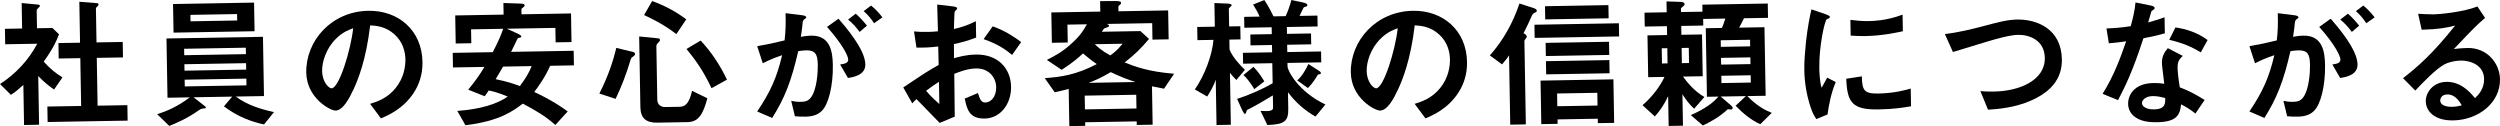
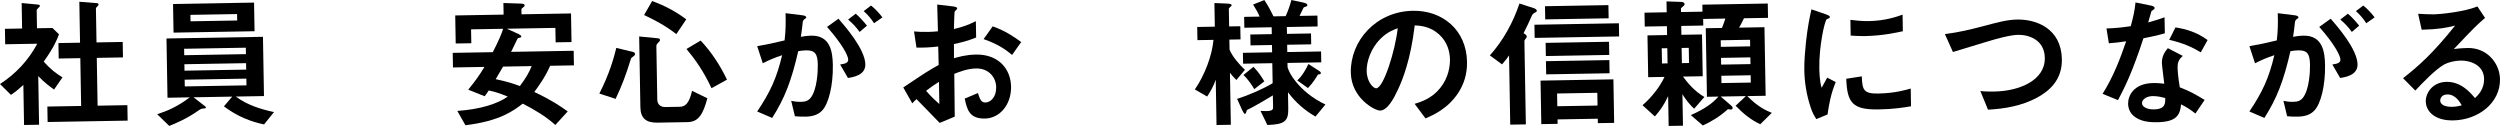
<svg xmlns="http://www.w3.org/2000/svg" id="b" viewBox="0 0 663.57 33.476">
  <g id="c">
    <path d="M14.354,23.764c-1.154-.816-2.578-1.855-4.203-3.576l.223,12.918-3.99.069-.184-10.638c-1.271,1.162-2.059,1.821-3.299,2.641l-2.9-2.876c4.135-2.656,7.568-6.325,9.887-10.698l-8.51.146-.071-4.104,4.56-.078-.117-6.764,4.416.418c.229.034.421.145.424.335.003.151-.146.307-.26.384-.521.542-.597.619-.594.771l.082,4.787,4.104-.071,1.739,1.681c-.545,1.453-1.347,3.443-4.056,7.253,1.821,2.021,3.131,3.024,4.975,4.171l-2.225,3.23ZM12.641,32.383l-.07-4.104,8.967-.154-.22-12.69-5.737.099-.07-4.104,5.736-.099-.188-10.866,4.682.375c.189-.004.42.145.424.335.002.114-.072.267-.184.383-.299.31-.523.503-.521.655l.156,9.043,6.953-.12.071,4.103-6.953.121.22,12.689,7.902-.137.07,4.104-21.238.367Z" />
    <path d="M70.084,33.025c-3.395-.702-7.067-2.083-10.648-4.795l2.197-2.585-10.258.177,3.043,2.381c.115.074.232.224.234.338.003.189-.262.232-.414.234-.797.09-.873.092-1.512.521-3.153,2.259-6.324,3.53-7.796,4.126l-3.208-3.1c2.721-.883,5.324-1.992,8.664-4.482l-5.928.103-.271-15.729,25.609-.442.271,15.729-7.485.129c3.003,2.229,6.557,3.346,10.143,4.12l-2.642,3.276ZM46.062,8.66l-.132-7.6,21.506-.371.131,7.6-21.505.371ZM65.248,12.661l-16.376.283.029,1.71,16.376-.283-.029-1.71ZM65.318,16.765l-16.375.282.029,1.711,16.375-.283-.029-1.71ZM65.389,20.868l-16.375.282.031,1.786,16.375-.282-.031-1.786ZM62.927,3.732l-12.386.213.029,1.711,12.387-.215-.03-1.709Z" />
-     <path d="M109.85,24.585c-2.777,4.267-6.7,5.969-8.737,6.84l-2.879-3.864c1.701-.523,4.499-1.371,6.769-4.184,2.271-2.776,2.634-5.938,2.605-7.608-.037-2.09-.688-4.625-2.852-6.603-2.432-2.238-5.095-2.344-6.502-2.434-1.061,9.063-3.21,14.422-4.42,16.988-1.1,2.376-2.791,5.598-4.768,5.632-1.367.023-7.658-3.288-7.775-10.089-.146-8.436,6.676-16.23,16.478-16.399,7.903-.137,14.227,5.113,14.373,13.586.058,3.343-.923,6.021-2.292,8.135ZM89.156,10.311c-2.653,2.63-3.694,6.182-3.654,8.5.053,3.078,1.828,4.643,2.513,4.631,1.976-.033,5.071-10.007,5.729-15.947-1.096.399-2.795.998-4.588,2.816Z" />
    <path d="M146.027,17.461c-1.389,3.179-3.284,5.682-4.213,6.952,4.599,2.163,6.982,3.794,8.869,5.167l-3.283,3.592c-2.548-2.312-5.581-4.084-8.648-5.666-2.438,1.867-6.039,4.627-15.217,5.736l-2.156-3.802c6.035-.408,10.647-1.856,13.389-3.804-2.643-1.095-3.9-1.377-5.045-1.623-.63.961-.705,1.038-1.076,1.539l-4.363-1.75c1.787-2.196,2.863-3.659,4.305-6.041l-8.358.145-.067-3.875,10.639-.184c1.765-3.451,2.384-5.02,2.743-6.205l-8.511.147.064,3.686-4.143.071-.128-7.447,12.842-.221-.054-3.078,4.564.149c.798.024,1.067.21,1.071.438.005.267-.184.384-.259.46-.487.352-.6.467-.595.732l.021,1.217,13.146-.228.131,7.599-4.217.073-.066-3.837-12.881.222,3.064,1.392c.154.111.768.367.772.67.001.076-.034.191-.224.271-.075.04-.605.124-.682.164-.112.077-1.467,3.065-1.799,3.642l16.604-.287.066,3.875-6.307.109ZM133.527,17.677c-.627,1.113-.738,1.306-1.957,3.341,2.861.596,4.504,1.1,6.417,1.827,1.709-2.272,2.409-3.576,3.139-5.299l-7.599.131Z" />
    <path d="M168.222,14.873c-.601.429-.677.469-.82.927-1.26,4.089-2.313,6.881-4,10.444l-4.319-1.408c2.721-5.329,3.828-9.415,4.504-12.125l4.504,1.101c.267.071.46.258.465.524.003.189-.107.381-.333.537ZM182.549,32.412l-8.094.141c-3.039.053-4.43-1.254-4.479-4.104l-.324-18.77,4.949.484c.305.033.571.104.578.446.004.228-.146.421-.445.692-.41.387-.521.654-.516.959l.246,14.209c.021,1.254.908,1.961,2.086,1.941l3.875-.067c1.33-.022,2.459-.688,3.271-4.237l4.062,1.982c-1.107,4.047-2.248,6.271-5.211,6.322ZM179.523,9.053c-1.311-1.003-3.736-2.823-8.563-5.059l2.14-3.723c3.404,1.271,6.166,2.705,9.054,4.859l-2.63,3.922ZM188.854,23.41c-2.131-4.562-4.312-7.603-6.641-10.412l3.762-2.232c2.866,3.067,5.169,6.562,6.982,10.369l-4.104,2.275Z" />
    <path d="M218.151,29.403c-.784.812-2.026,1.517-4.306,1.557-1.14.02-2.167-.038-2.852-.103l-.983-4.088c.687.141,1.487.278,2.589.26,1.178-.021,1.934-.262,2.604-1.109,1.673-2.157,1.895-6.95,1.862-8.773-.05-2.926-.788-3.825-3.144-3.785-.836.016-1.594.143-2.049.227-1.803,7.822-3.548,12.412-6.915,17.715l-3.981-1.717c3.482-5.152,5.203-8.945,6.621-14.937-2.041.681-3.248,1.196-5.133,2.141l-1.484-4.534c2.88-.506,4.167-.795,7.271-1.532.262-2.437.348-4.034.255-7.226l4.57.566c.495.068.917.251.922.555.003.152-.034.191-.411.426q-.45.312-.518.807c-.164,1.523-.229,2.208-.502,3.924.605-.125,1.666-.295,2.768-.314,5.13-.089,5.664,4.425,5.723,7.807.094,5.471-1.15,10.395-2.907,12.136ZM225.07,20.694l-2.076-3.575c1.364-.213,2.159-.416,2.143-1.328-.016-.95-1.514-4.041-5.621-8.645l3.041-2.182c1.783,2.061,7.057,8.088,7.126,12.115.05,2.888-3.21,3.4-4.612,3.614ZM228.166,8.479c-.974-1.351-1.864-2.285-3.06-3.291l2.025-1.555c1.08.932,2.126,2.092,2.981,3.179l-1.947,1.667ZM232.002,6.17c-.781-1.24-1.711-2.288-2.754-3.221l1.951-1.478c1.04.818,2.047,1.865,3.019,3.141l-2.216,1.558Z" />
    <path d="M239.752,23.215c6.16-4.135,6.875-4.564,9.397-5.977l-.122-4.9c-2.276.268-3.644.328-5.772.289l-.644-4.283c1.065.096,1.979.156,3.727.125.949-.016,1.52-.063,2.619-.158-.111-4.293-.117-4.635-.198-7.104l4.228.496c1.066.134,1.07.4,1.074.59.002.152-.56.617-.634.733-.147.23-.198,3.956-.224,4.679,2.423-.574,3.707-1.053,5.817-2.077l.075,4.331c-2.379.953-4.157,1.364-5.899,1.736l.026,3.762c1.098-.322,3.139-.928,5.837-.975,5.89-.102,9.224,3.756,9.306,8.505.081,4.673-2.895,8.411-6.96,8.481-4.18.072-4.757-2.541-5.337-5.305l3.51-1.467c.482,1.55.804,2.532,1.981,2.512,1.368-.023,2.901-1.418,2.856-4.078-.045-2.545-1.912-5.021-5.369-4.961-2.242.038-4.431.912-5.752,1.43.066,6.041.078,6.725.12,11.361l-4,1.665c-1.663-1.72-2.632-2.729-6.151-6.317-.523.504-.6.543-1.121,1.122l-2.391-4.216ZM249.227,21.722c-1.053.664-1.842,1.172-3.417,2.377,1.242,1.499,2.825,2.916,3.519,3.512l-.102-5.889ZM268.639,14.583c-1.735-1.452-3.736-2.862-7.56-4.202l2.411-3.386c3.136,1.086,5.673,2.753,7.56,4.164l-2.411,3.424Z" />
-     <path d="M308.971,23.54c-.533-.104-2.059-.382-3.203-.629l.176,10.183-4.217.072-.018-.949-13.678.236.017.949-4.218.073-.17-9.878c-2.232.57-2.725.692-3.709.899l-2.649-3.755c4.214-.301,8.271-.826,13.808-3.734-1.461-1.002-2.271-1.672-3.659-2.826-1.159,1.085-2.619,2.402-5.664,4.355l-3.922-2.631c2.034-1.023,4.22-2.125,6.912-4.68,2.132-1.976,2.907-3.357,3.718-4.777l-5.167.089.082,4.749-4.218.073-.139-8.055,12.994-.225-.048-2.773,4.065-.032c1.369-.023,1.488.278,1.492.506.004.267-.184.422-.334.538-.262.194-.375.272-.371.463l.021,1.216,13.185-.229.133,7.676-4.294.074-.075-4.369-12.082.208c.344.108.611.18.617.521.002.151-.148.23-.262.309-.15.079-.906.319-1.057.398-.26.384-.334.499-.594.847l10.259-.178,2.278,2.089c-2.311,2.7-3.73,4.093-6.468,6.231,2.526,1.02,6.124,2.439,13.126,3.004l-2.668,3.96ZM301.588,25.15l-13.678.235.062,3.647,13.678-.236-.062-3.646ZM294.833,19.147c-2.296,1.332-3.766,2.042-5.88,2.838l12.424-.214c-2.141-.686-4.015-1.414-6.544-2.624ZM290.6,11.733c.619.598,1.663,1.644,4.08,2.97.864-.584,1.803-1.285,3.291-3.098l-7.371.128Z" />
    <path d="M328.168,21.232c-1.123-1.159-1.316-1.384-1.706-1.909l.238,13.792-3.8.065-.207-12.044c-.541,1.682-1.465,3.218-2.279,4.486l-3.264-1.883c2.633-3.808,4.594-9.086,4.941-13.158l-4.255.072-.06-3.495,4.673-.081-.108-6.269,3.271.134c.646.027,1.293.092,1.299.434.003.152-.109.23-.185.307-.187.193-.562.504-.56.618l.082,4.712,2.963-.052.061,3.495-2.963.052.045,2.622c.639,1.812,2.848,4.283,4.084,5.402l-2.271,2.699ZM349.162,30.941c-2.918-1.698-5.232-3.711-7.295-6.449l.075,4.331c.06,3.419-1.03,4.198-5.55,4.353l-1.812-3.73c2.549.146,3.344-.059,3.33-.856l-.057-3.268c-1.617,1.017-5.455,3.211-6.172,3.527-.604.276-.68.278-.789.583-.145.422-.252.803-.403.806-.304.005-.659-.749-.817-1.088l-1.305-2.903c2.911-.926,6.646-2.51,9.43-4.154l-.092-5.318-7.75.133-.051-2.887,7.752-.135-.033-1.938-5.699.099-.051-2.888,5.699-.098-.031-1.824-7.257.125-.05-2.887,4.104-.072c-.357-.867-1.025-2.109-1.729-3.2l2.982-1.191c1.053,1.502,2.037,3.537,2.432,4.329l3.229-.057c.696-1.531,1.094-2.717,1.523-4.283l3.127.669c.268.071,1.107.247,1.114.665.003.189-.07.343-.524.465-.34.119-.416.121-.49.236-.037.039-.88,1.84-1.064,2.186l4.75-.082.05,2.887-8.169.141.031,1.824,6.383-.11.051,2.888-6.383.11.033,1.938,8.967-.155.049,2.889-8.967.154.018.949c.019,1.103,2.852,6.679,10.055,10.088l-2.643,3.201ZM332.922,23.658c-.548-.902-1.564-2.557-2.877-3.75l2.66-2.175c1.316,1.345,2.331,2.924,2.879,3.864l-2.662,2.061ZM350.223,19.711c-.342.044-.379.082-.453.16-.48.807-1.256,2.111-2.601,3.504l-2.848-2.042c1.198-1.009,2.307-2.89,2.966-4.346l2.767,1.776c.116.074.538.333.542.6.006.303-.26.346-.373.348Z" />
    <path d="M387.102,24.585c-2.777,4.267-6.7,5.969-8.737,6.84l-2.879-3.864c1.701-.523,4.499-1.371,6.769-4.184,2.271-2.776,2.634-5.938,2.605-7.608-.037-2.09-.688-4.625-2.852-6.603-2.432-2.238-5.095-2.344-6.502-2.434-1.061,9.063-3.21,14.422-4.42,16.988-1.1,2.376-2.791,5.598-4.768,5.632-1.367.023-7.658-3.288-7.775-10.089-.146-8.436,6.676-16.23,16.478-16.399,7.903-.137,14.227,5.113,14.373,13.586.058,3.343-.923,6.021-2.292,8.135ZM366.408,10.311c-2.653,2.63-3.694,6.182-3.654,8.5.053,3.078,1.828,4.643,2.513,4.631,1.976-.033,5.071-10.007,5.729-15.947-1.096.399-2.795.998-4.588,2.816Z" />
    <path d="M407.528,3.291q-.679.277-.935.891c-.878,1.991-1.025,2.26-2.2,4.637.384.221.845.479.852.896.003.152-.071.268-.183.422-.224.27-.446.578-.444.691l.384,22.189-4.143.07-.316-18.389c-.407.653-.742,1.077-1.859,2.389l-3.234-2.377c3.543-3.976,6.159-8.695,7.857-13.779l3.784,1.227c.345.146.804.29.81.708.004.228-.146.345-.372.425ZM407.342,10.059l-.061-3.495,22.416-.387.061,3.495-22.416.387ZM424.112,32.688l-.021-1.178-10.676.184.02,1.178-4.331.075-.199-11.55,19.339-.334.199,11.55-4.331.075ZM410.145,5.146l-.061-3.496,16.832-.291.061,3.496-16.832.291ZM410.312,14.873l-.061-3.496,16.832-.291.061,3.496-16.832.291ZM410.396,19.736l-.061-3.496,16.832-.291.061,3.496-16.832.291ZM423.973,24.633l-10.676.184.059,3.382,10.676-.185-.059-3.381Z" />
    <path d="M467.221,32.969c-2.566-1.172-4.611-2.923-6.545-4.904l2.73-2.555-6.688.115,2.816,2.422c.154.148.348.298.353.602.003.189-.03.418-.524.428-.152.002-.229-.035-.725-.102-2.319,2.13-4.654,3.387-6.652,4.333l-3.201-2.757c3.696-1.623,5.836-3.18,7.326-4.916l-3.04.053-.313-18.199,4.293-.074c.401-.957.51-1.301.906-2.486l-5.889.102.03,1.748-5.851.102.04,2.355,5.472-.094.191,11.094-5.243.09c1.128,1.539,3.032,3.9,5.681,5.414l-2.721,3.125c-1.43-1.382-2.131-2.32-3.107-3.861l.145,8.359-3.8.064-.136-7.902c-1.174,2.49-2.177,3.838-3.518,5.382l-3.283-2.983c2.622-2.25,4.738-5.137,5.838-7.512l-4.332.074-.191-11.094,5.205-.091-.04-2.355-5.89.102-.062-3.685,5.889-.103-.051-2.888,3.728.126c.266-.005,1.065.058,1.074.589.004.229-.146.383-.259.461-.111.116-.711.621-.709.697l.016.949,5.699-.099-.031-1.861,17.363-.3.064,3.799-6.383.11c-.477.997-.623,1.304-1.287,2.493l6.726-.117.313,18.2-4.863.084c2.631,2.69,4.816,3.794,6.5,4.448l-3.064,3.018ZM442.549,12.795l-1.481.026.069,4.027,1.482-.026-.07-4.027ZM448.248,12.697l-1.899.033.069,4.027,1.9-.033-.07-4.027ZM464.516,10.554l-7.789.135.031,1.747,7.788-.134-.03-1.748ZM464.597,15.227l-7.789.135.03,1.786,7.789-.135-.03-1.786ZM464.679,19.977l-7.789.135.034,1.938,7.788-.135-.033-1.938Z" />
    <path d="M485.082,30.38l-2.98,1.229c-.625-.978-.978-1.58-1.457-2.978-1.201-3.514-1.681-7.04-1.73-9.966-.043-2.432.213-5.248.439-7.494.462-4.113.953-6.439,1.447-8.69l3.899,1.339c.268.109.994.363.999.667.002.075-.033.229-.184.345-.075.039-.566.238-.641.277-.564.352-2.08,7.257-1.98,12.994.012.646.062,3.571.621,5.196.443-.806.664-1.19,1.475-2.687l2.263,1.178c-1.314,3.139-1.833,6.15-2.171,8.589ZM498.666,29.043c-6.916.119-8.391-1.717-8.616-8.137l4.132-.641c.1,3.608.498,4.627,4.335,4.561,4.331-.074,7.281-.924,8.643-1.326l.081,4.711c-2.008.338-4.547.762-8.574.832ZM495.289,9.566c-.305.005-2.052.035-4.068-.12l-.072-4.179c1.104.133,2.818.369,4.87.334,4.445-.077,7.542-1.195,8.978-1.714l.076,4.407c-1.742.373-5.566,1.199-9.783,1.271Z" />
    <path d="M540.539,26.002c-3.955,2.082-8.426,2.881-12.868,3.109l-2.024-4.943c1.143.133,2.549.146,3.727.126,6.498-.112,13.48-2.894,13.377-8.935-.083-4.787-4.211-6.16-7.1-6.11-2.165.038-5.758,1.05-8.404,1.855-1.399.404-7.6,2.335-8.885,2.7l-2.135-4.752c3.604-.442,7.236-1.342,9.732-1.992,4.541-1.219,6.887-1.83,9.47-1.874,5.091-.088,11.709,2.382,11.851,10.551.096,5.548-3.426,8.497-6.74,10.265Z" />
    <path d="M568.928,10.156c-2.925,8.944-4.835,12.777-6.748,16.422l-4.096-1.678c2.959-4.688,4.774-9.622,6.258-13.942-1.744.259-2.805.391-4.589.535l-.638-3.941c2.506-.081,4.1-.261,6.449-.605.607-2.291,1.034-3.971,1.26-6.293l4.158.841c.189.035.915.212.922.63.007.38-.635.619-.859.851-.037.039-.717,2.483-.86,2.979,2.231-.608,3.365-1.008,4.347-1.367l.074,4.255c-1.286.365-2.459.689-5.678,1.314ZM582.727,30.137c-1.311-1.041-2.31-1.67-3.805-2.441-.29,3.045-1.402,4.66-6.379,4.746-2.432.042-4.604-.301-6.225-1.679-.617-.521-1.434-1.609-1.461-3.205-.036-2.052,1.389-5.421,6.631-5.511,1.254-.022,2.206.075,2.968.176-.091-.872-.614-4.74-.628-5.537-.031-1.824.823-2.979,1.567-3.904l3.987,2.06c-1.198,1.009-1.41,1.963-1.391,3.064.014.798.119,2.468.585,5.272,2.524.945,4.175,1.866,6.595,3.345l-2.445,3.614ZM571.396,25.506c-1.976.035-2.869,1.114-2.855,1.874.014.836,1.093,1.691,3.183,1.655,3.077-.053,3.012-1.648,2.988-3.016-.688-.179-2.023-.535-3.315-.514ZM584.156,13.885c-2.535-1.477-4.604-2.43-8.381-3.314l1.653-3.297c2.819.445,5.685,1.27,8.532,3.35l-1.805,3.262Z" />
    <path d="M614.226,29.403c-.784.812-2.026,1.517-4.306,1.557-1.14.02-2.167-.038-2.852-.103l-.983-4.088c.687.141,1.487.278,2.589.26,1.178-.021,1.934-.262,2.604-1.109,1.673-2.157,1.895-6.95,1.862-8.773-.05-2.926-.788-3.825-3.144-3.785-.836.016-1.594.143-2.049.227-1.803,7.822-3.548,12.412-6.915,17.715l-3.981-1.717c3.482-5.152,5.203-8.945,6.621-14.937-2.041.681-3.248,1.196-5.133,2.141l-1.484-4.534c2.88-.506,4.167-.795,7.271-1.532.262-2.437.348-4.034.255-7.226l4.57.566c.495.068.917.251.922.555.003.152-.034.191-.411.426q-.45.312-.518.807c-.164,1.523-.229,2.208-.502,3.924.605-.125,1.666-.295,2.768-.314,5.13-.089,5.664,4.425,5.723,7.807.094,5.471-1.15,10.395-2.907,12.136ZM621.145,20.694l-2.076-3.575c1.364-.213,2.159-.416,2.143-1.328-.016-.95-1.514-4.041-5.621-8.645l3.041-2.182c1.783,2.061,7.057,8.088,7.126,12.115.05,2.888-3.21,3.4-4.612,3.614ZM624.24,8.479c-.974-1.351-1.864-2.285-3.06-3.291l2.025-1.555c1.08.932,2.126,2.092,2.981,3.179l-1.947,1.667ZM628.076,6.17c-.781-1.24-1.711-2.288-2.754-3.221l1.951-1.478c1.04.818,2.047,1.865,3.019,3.141l-2.216,1.558Z" />
    <path d="M651.141,31.958c-4.75.082-7.223-2.27-7.271-5.081-.037-2.166,1.775-5.086,5.498-5.15,3.951-.067,6.475,3.006,7.562,4.316.822-.773,2.467-2.398,2.42-5.096-.065-3.762-3.771-4.914-6.241-4.871-1.634.027-3.411.515-4.315,1.024-2.334,1.294-5.619,4.733-7.709,6.937l-3.249-3.289c3.899-3.031,7.869-6.482,13.821-13.959-2.271.572-4.354.988-8.875,1.104l-.947-4.24c.913.061,3.082.176,4.26.154,1.443-.024,7.895-.63,11.479-2.098l2.029,3.043c-2.246,1.939-2.882,2.559-8.294,8.276,1.251-.212,3.111-.282,3.681-.292,5.168-.089,8.508,4.072,8.58,8.252.109,6.307-5.741,10.854-12.428,10.97ZM649.577,25.068c-1.558.027-1.881,1.135-1.872,1.629.023,1.329,1.777,1.68,3.145,1.655,1.217-.021,2.049-.263,2.578-.387-.51-.865-1.686-2.935-3.851-2.897Z" />
  </g>
</svg>